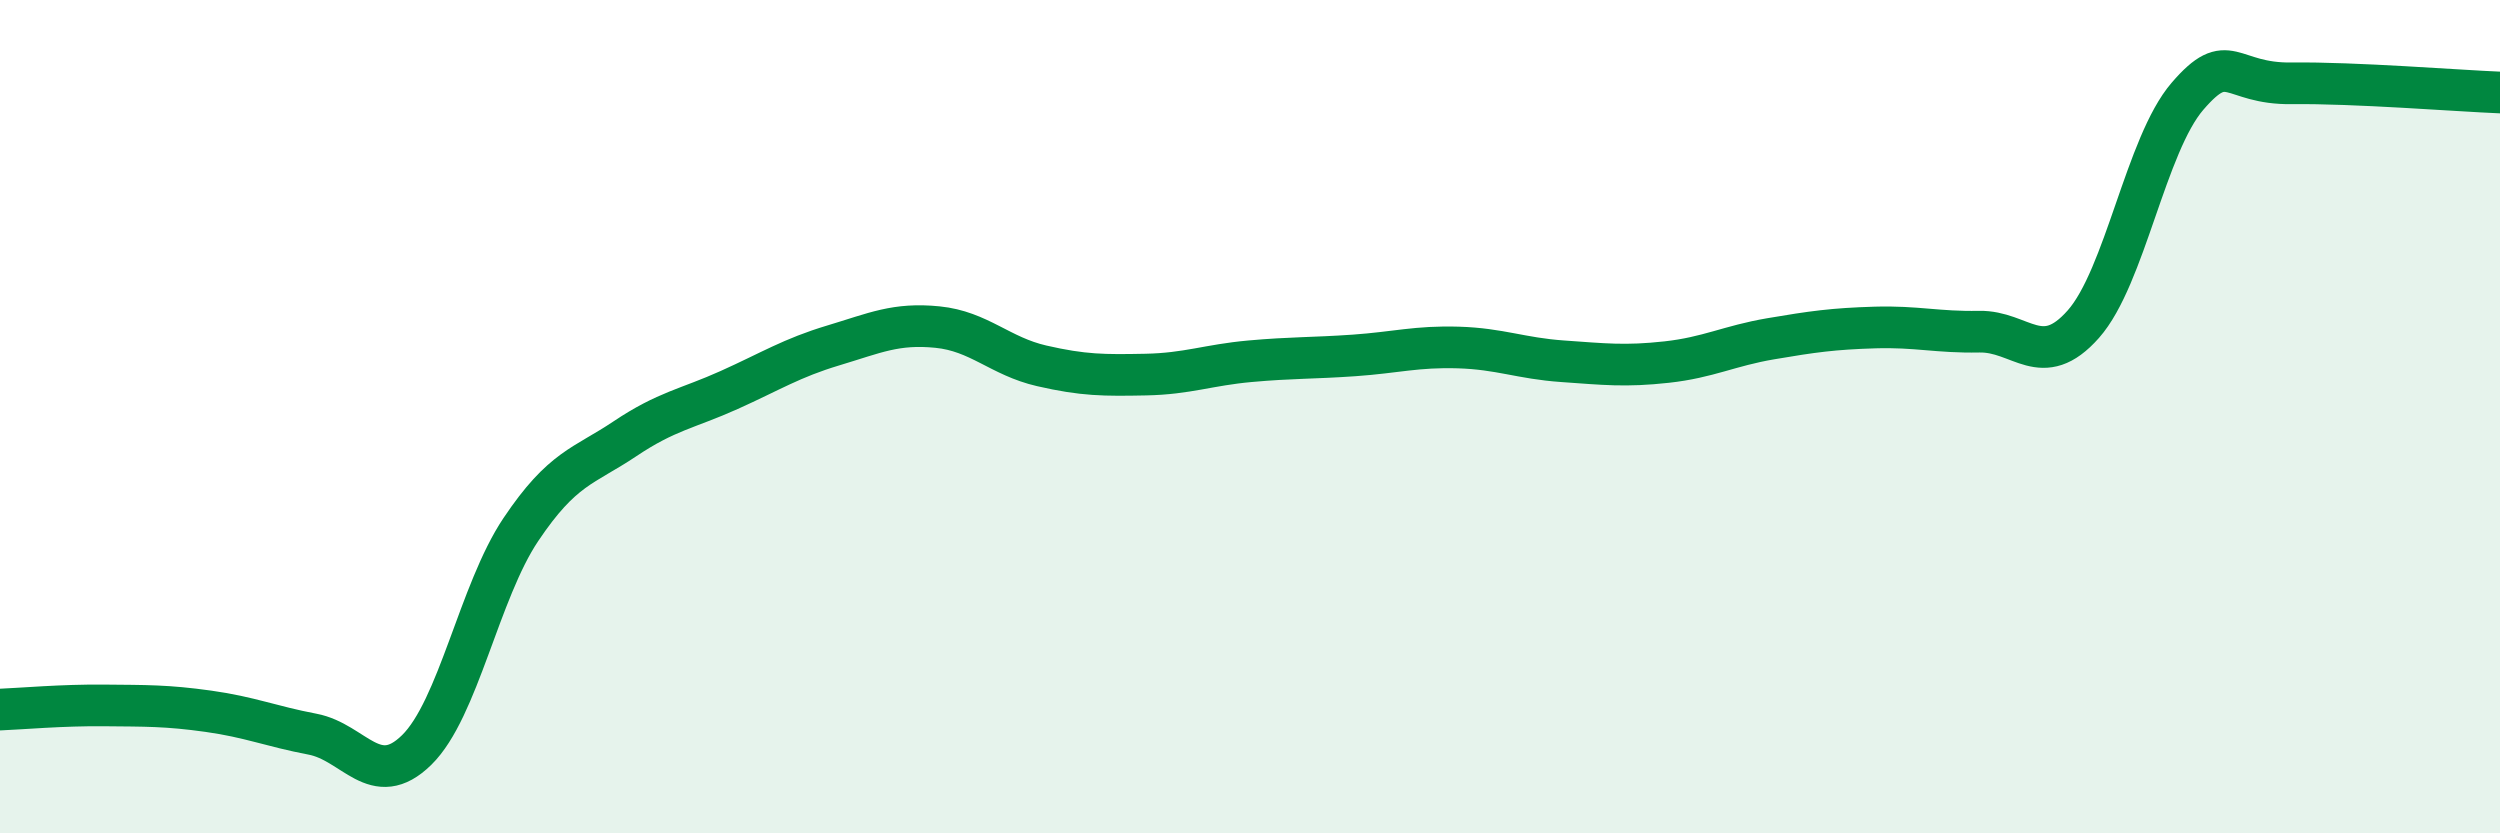
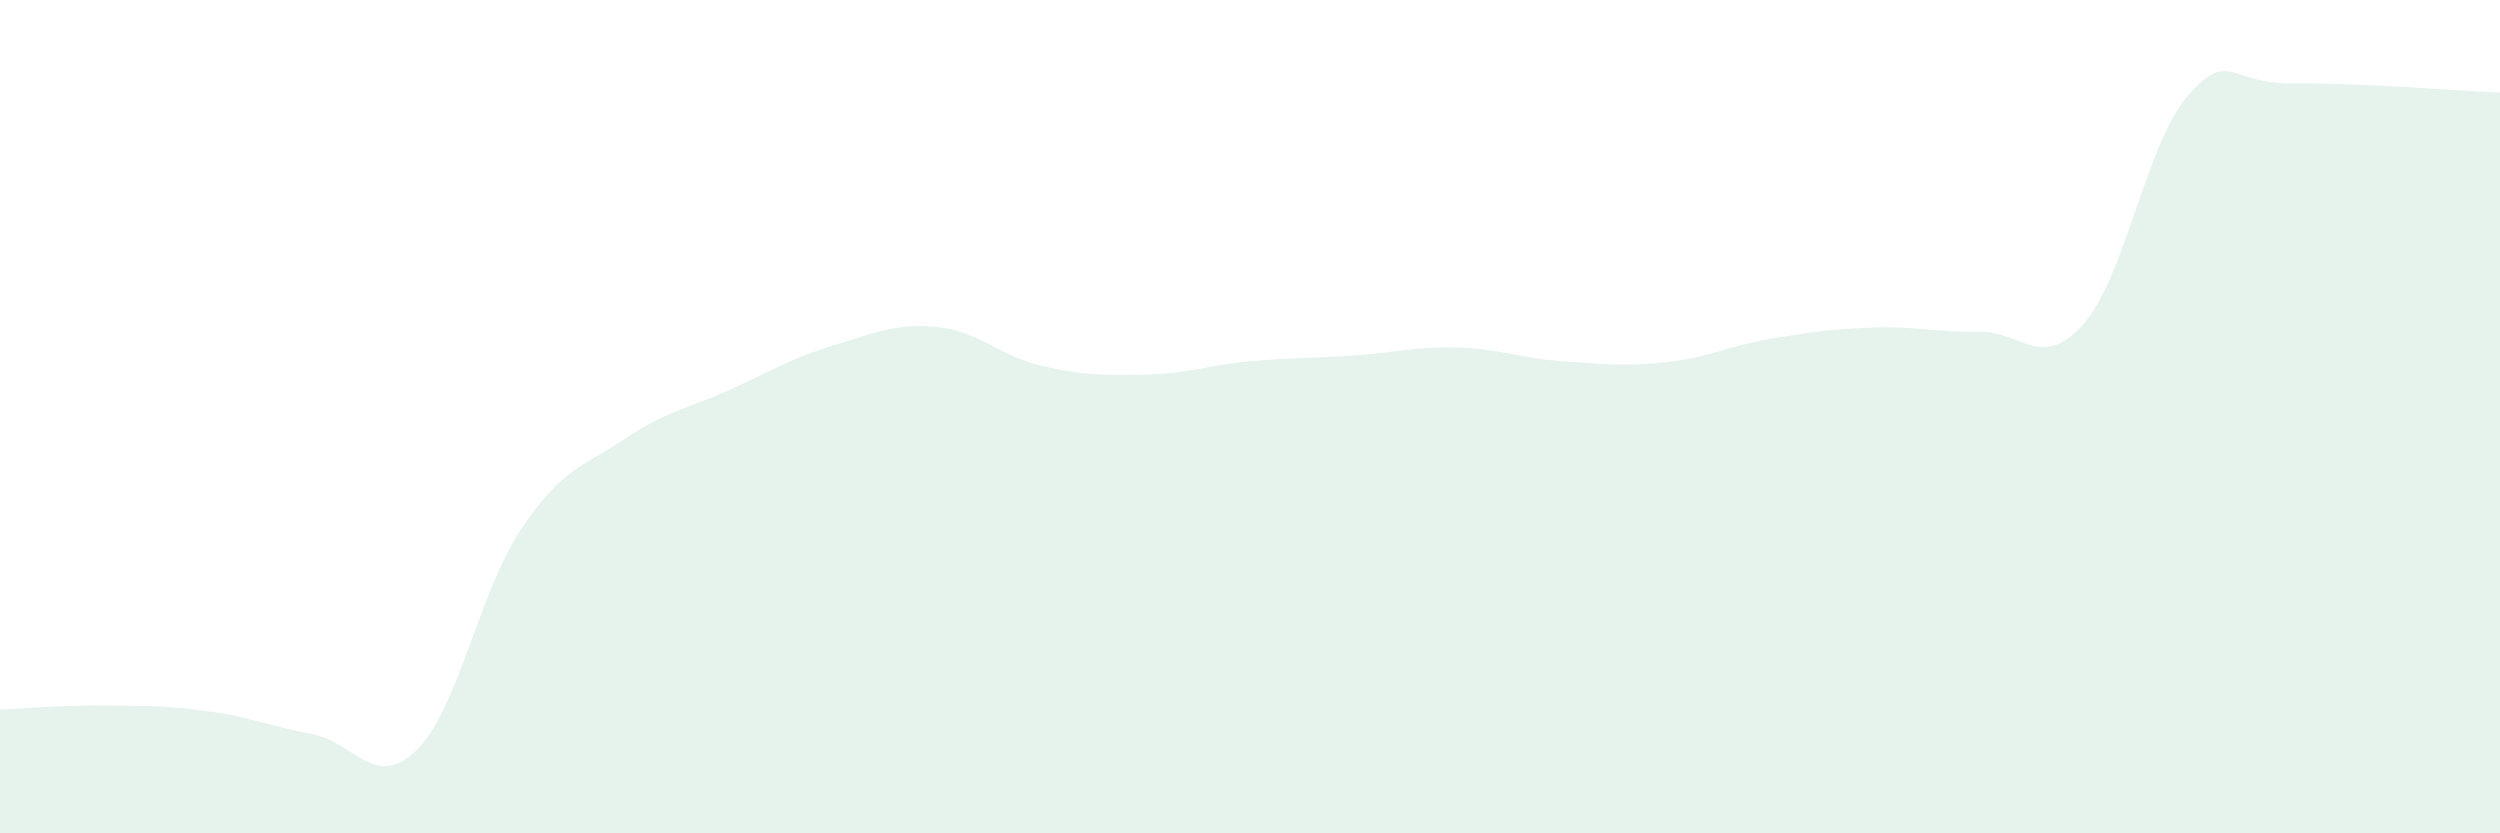
<svg xmlns="http://www.w3.org/2000/svg" width="60" height="20" viewBox="0 0 60 20">
  <path d="M 0,17.03 C 0.5,17.01 1.5,16.92 2.5,16.93 C 3.5,16.94 4,16.93 5,17.07 C 6,17.21 6.5,17.43 7.5,17.62 C 8.5,17.81 9,18.98 10,18 C 11,17.02 11.5,14.2 12.5,12.71 C 13.5,11.22 14,11.2 15,10.53 C 16,9.86 16.5,9.81 17.5,9.36 C 18.5,8.91 19,8.59 20,8.29 C 21,7.99 21.5,7.75 22.5,7.85 C 23.5,7.95 24,8.55 25,8.78 C 26,9.01 26.5,9.01 27.5,8.99 C 28.5,8.97 29,8.76 30,8.67 C 31,8.58 31.5,8.6 32.5,8.53 C 33.5,8.46 34,8.31 35,8.34 C 36,8.37 36.5,8.6 37.5,8.67 C 38.5,8.74 39,8.8 40,8.69 C 41,8.58 41.5,8.3 42.5,8.13 C 43.5,7.96 44,7.89 45,7.86 C 46,7.83 46.5,7.98 47.5,7.96 C 48.5,7.94 49,8.91 50,7.78 C 51,6.65 51.5,3.47 52.5,2.31 C 53.5,1.15 53.5,2.02 55,2 C 56.5,1.98 59,2.18 60,2.22L60 20L0 20Z" fill="#008740" opacity="0.1" stroke-linecap="round" stroke-linejoin="round" />
-   <path d="M 0,17.03 C 0.5,17.01 1.5,16.92 2.5,16.93 C 3.5,16.94 4,16.93 5,17.07 C 6,17.21 6.5,17.43 7.5,17.62 C 8.5,17.81 9,18.98 10,18 C 11,17.02 11.5,14.2 12.5,12.71 C 13.5,11.22 14,11.2 15,10.53 C 16,9.86 16.5,9.81 17.5,9.36 C 18.5,8.91 19,8.59 20,8.29 C 21,7.99 21.5,7.75 22.5,7.85 C 23.5,7.95 24,8.55 25,8.78 C 26,9.01 26.5,9.01 27.5,8.99 C 28.5,8.97 29,8.76 30,8.67 C 31,8.58 31.5,8.6 32.5,8.53 C 33.5,8.46 34,8.31 35,8.34 C 36,8.37 36.5,8.6 37.5,8.67 C 38.5,8.74 39,8.8 40,8.69 C 41,8.58 41.5,8.3 42.5,8.13 C 43.5,7.96 44,7.89 45,7.86 C 46,7.83 46.5,7.98 47.5,7.96 C 48.5,7.94 49,8.91 50,7.78 C 51,6.65 51.5,3.47 52.5,2.31 C 53.5,1.15 53.5,2.02 55,2 C 56.5,1.98 59,2.18 60,2.22" stroke="#008740" stroke-width="1" fill="none" stroke-linecap="round" stroke-linejoin="round" />
</svg>